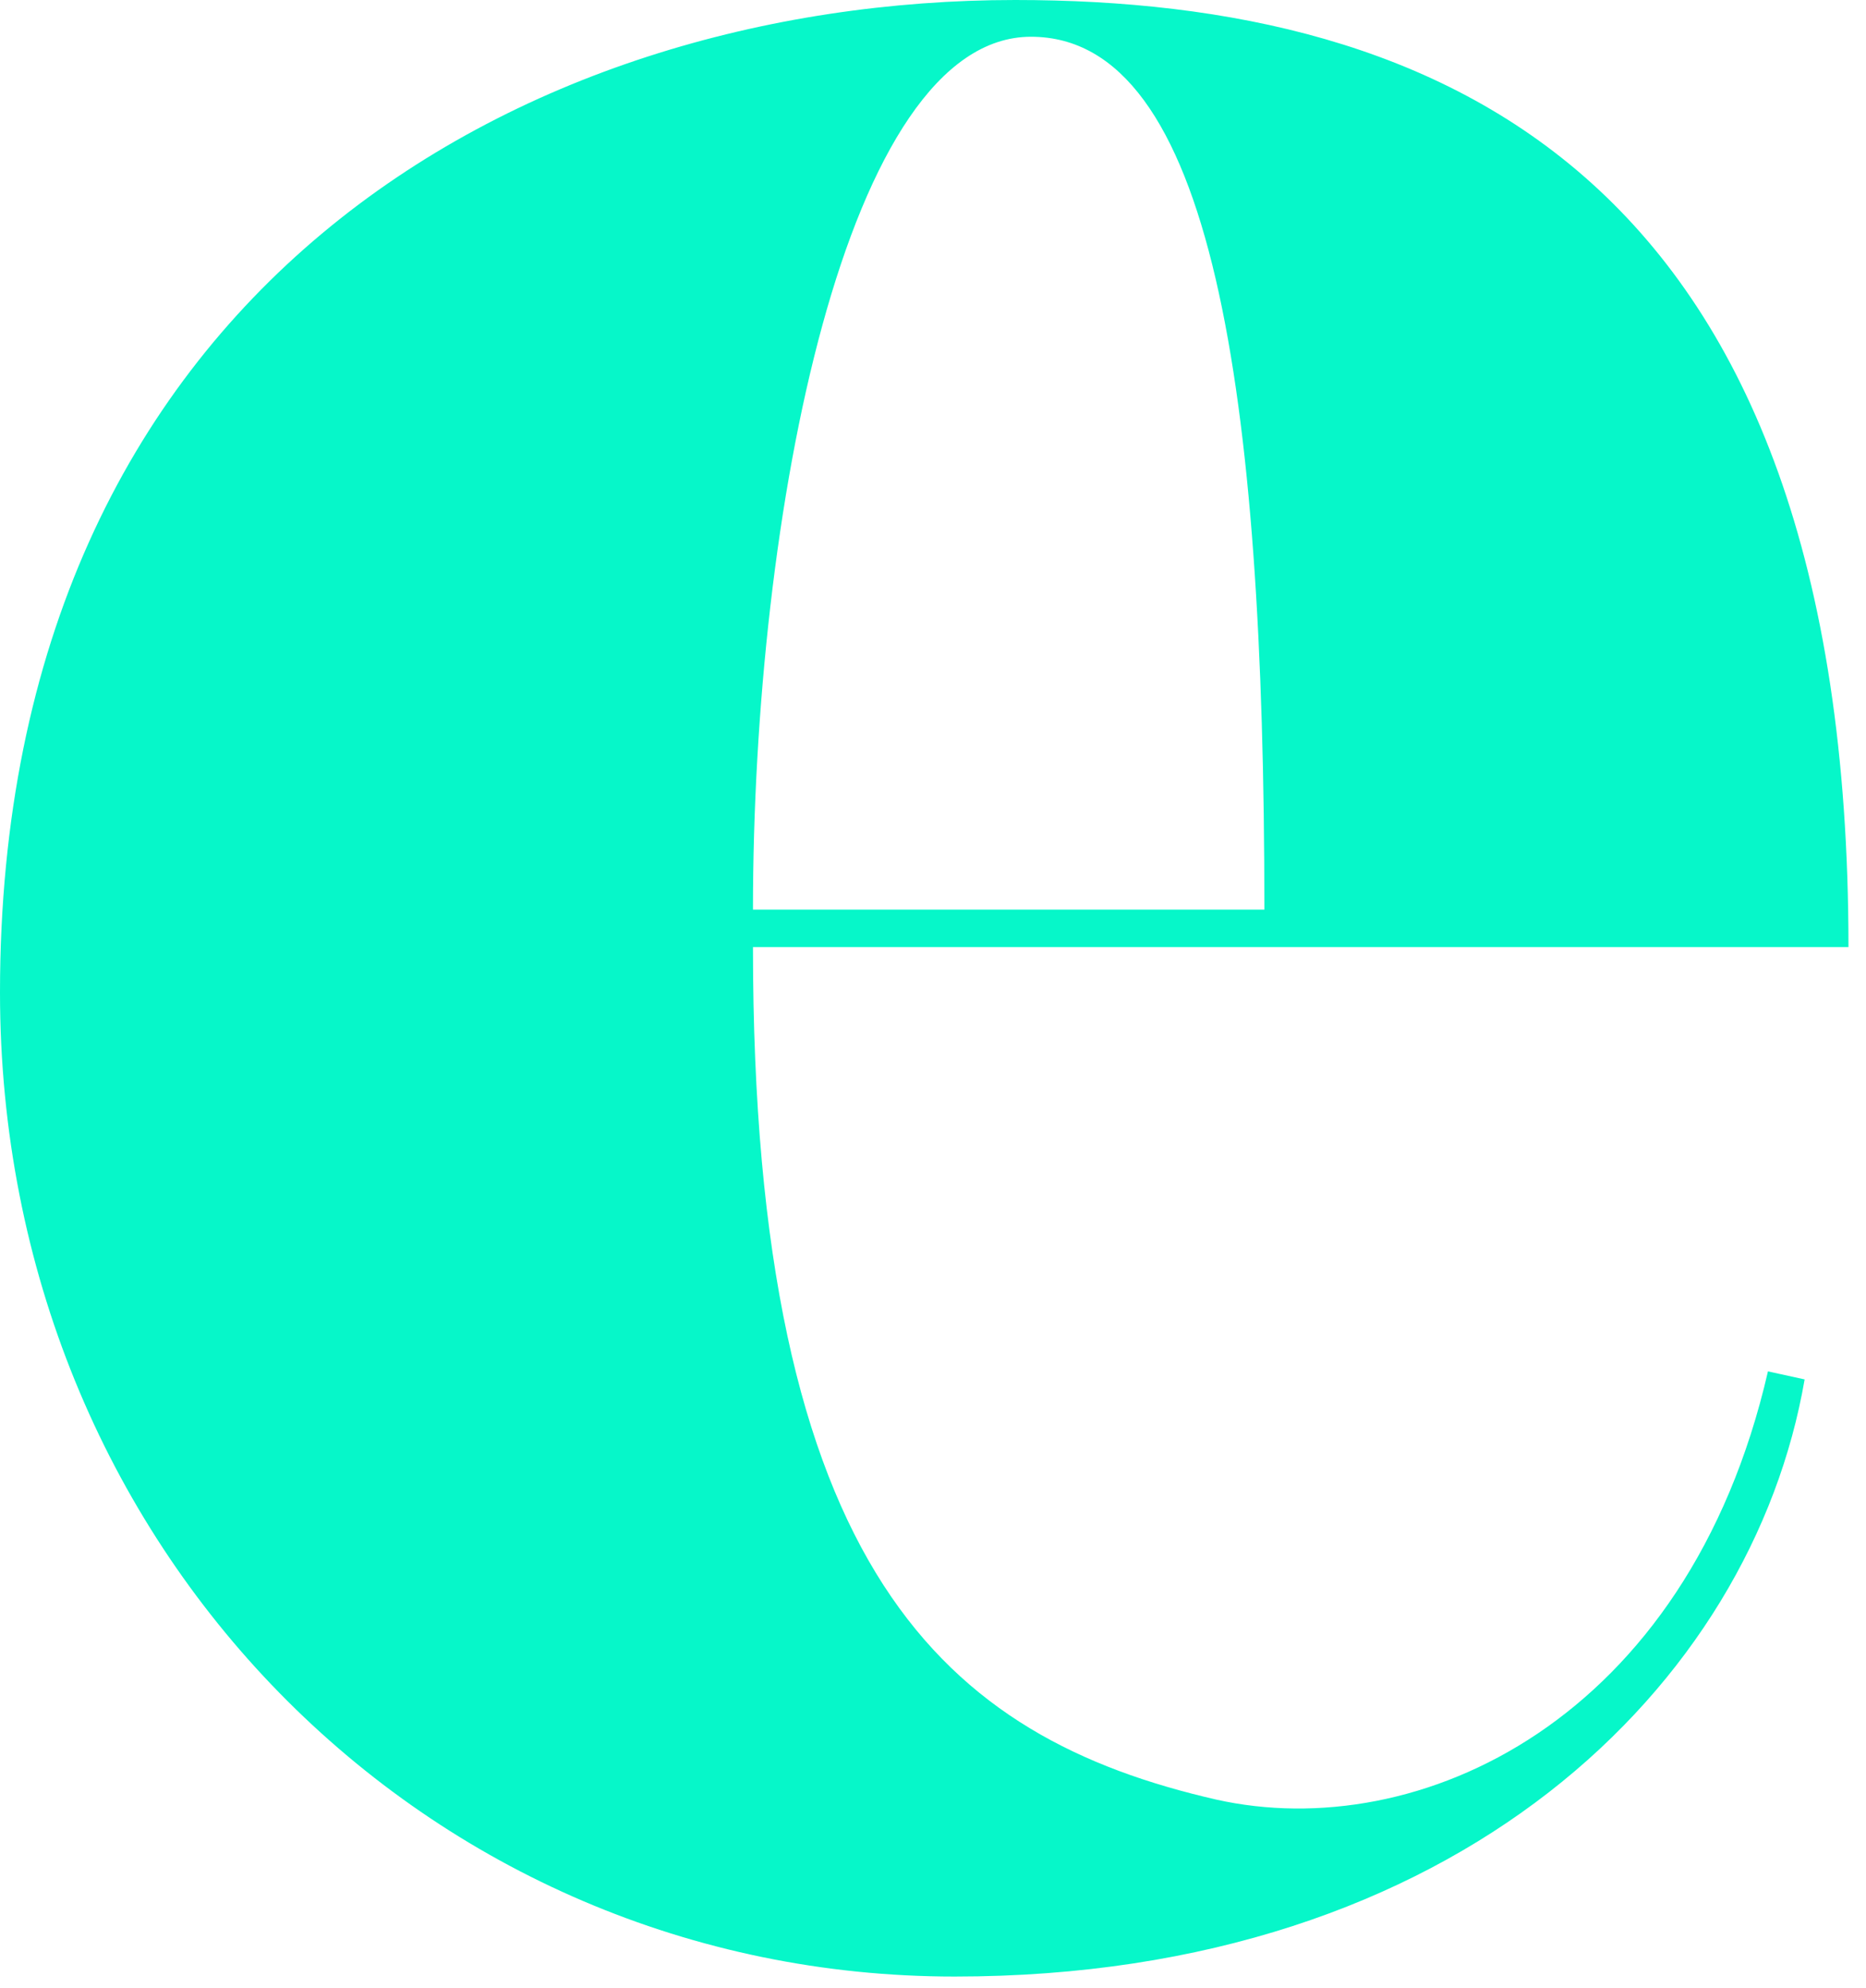
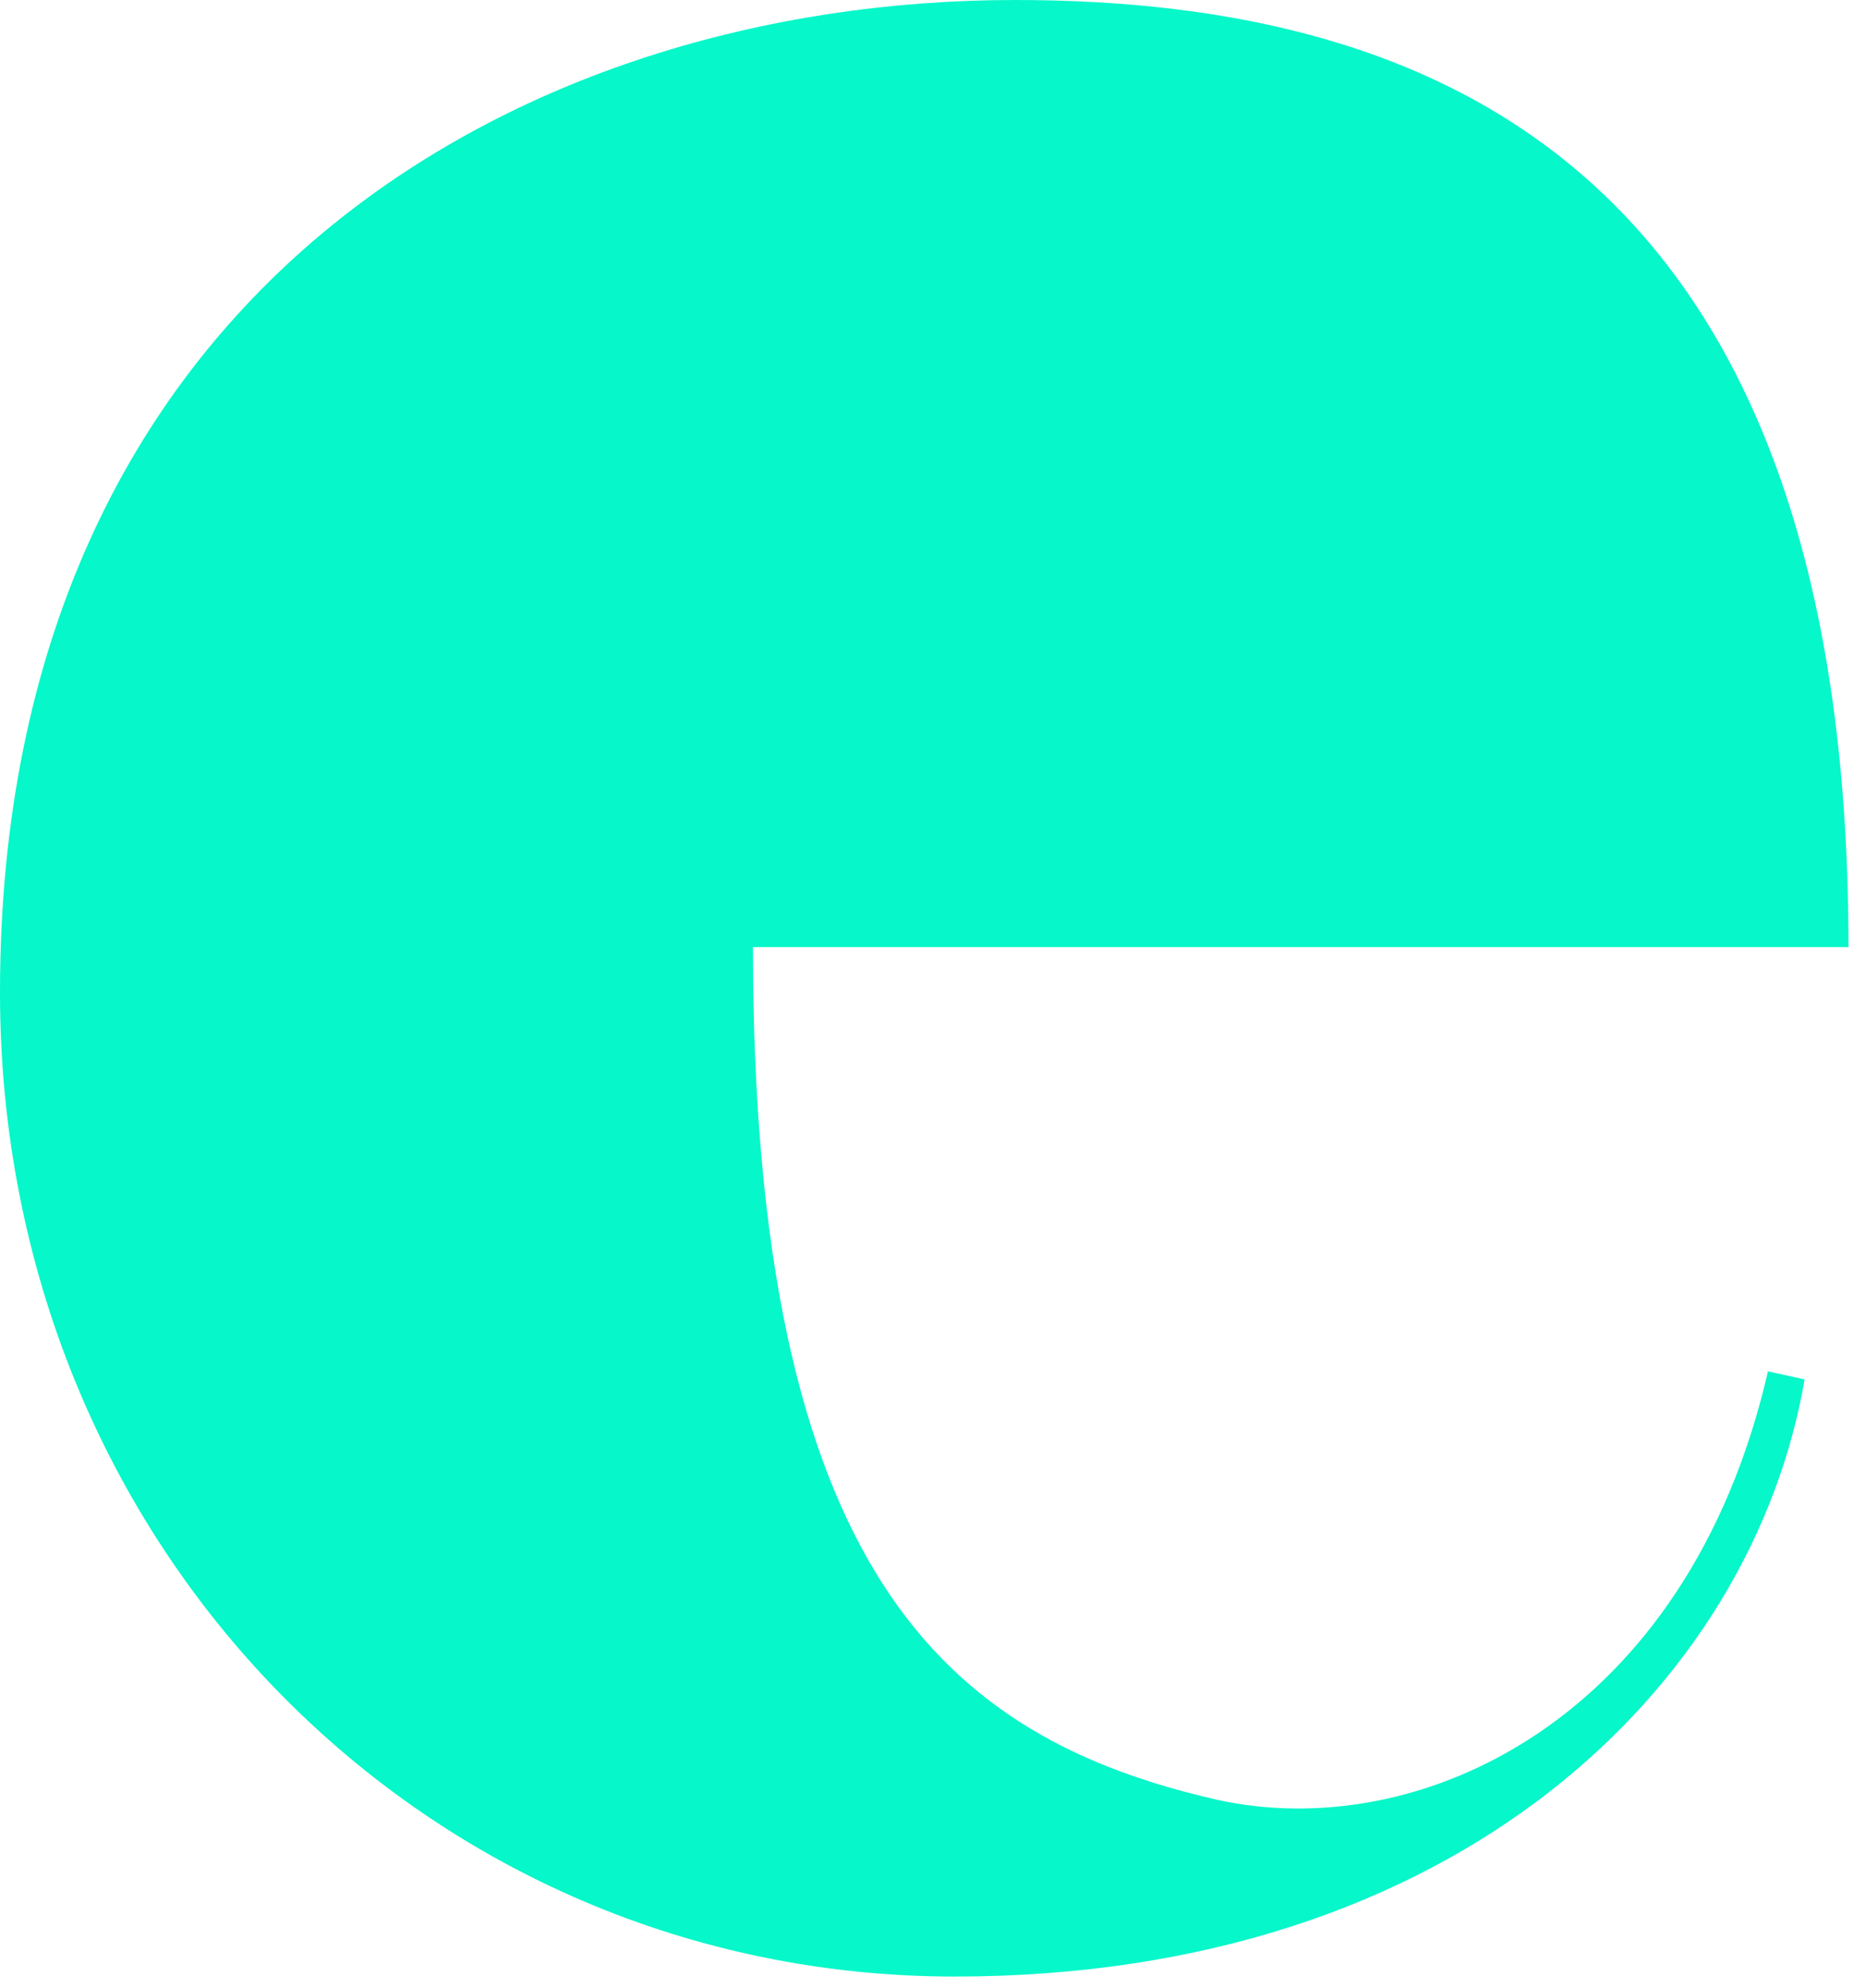
<svg xmlns="http://www.w3.org/2000/svg" fill="none" height="100%" overflow="visible" preserveAspectRatio="none" style="display: block;" viewBox="0 0 46 49" width="100%">
-   <path d="M45.568 23.344H18.562C18.562 38.773 23.326 42.83 29.981 44.355C34.953 45.468 41.599 42.428 43.583 33.801L44.487 33.999C43.194 41.513 35.948 48.717 23.534 48.717C10.528 48.717 0 38.163 0 24.462C0 7.208 12.811 0 25.026 0C35.541 0 45.568 4.27 45.568 23.344ZM31.169 22.42C31.169 9.634 29.881 0.906 25.415 0.906C20.845 0.906 18.562 12.679 18.562 22.42H31.169Z" fill="#06F7C9" id="Vector" />
+   <path d="M45.568 23.344H18.562C18.562 38.773 23.326 42.83 29.981 44.355C34.953 45.468 41.599 42.428 43.583 33.801L44.487 33.999C43.194 41.513 35.948 48.717 23.534 48.717C10.528 48.717 0 38.163 0 24.462C0 7.208 12.811 0 25.026 0C35.541 0 45.568 4.27 45.568 23.344ZM31.169 22.42C31.169 9.634 29.881 0.906 25.415 0.906H31.169Z" fill="#06F7C9" id="Vector" />
</svg>